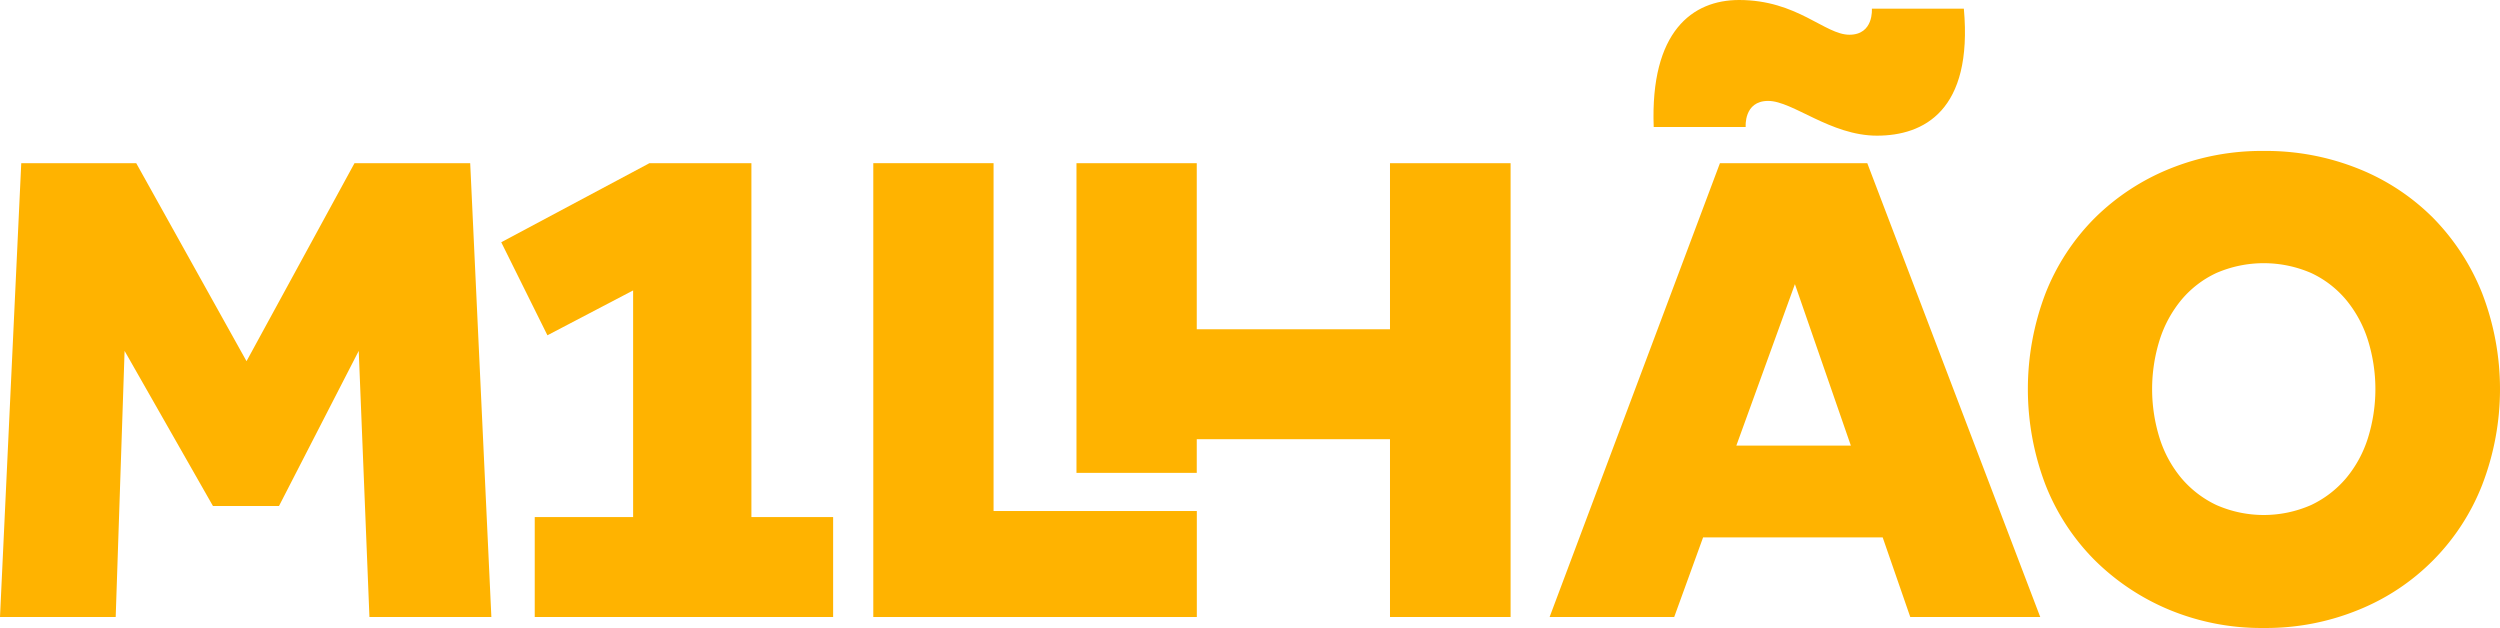
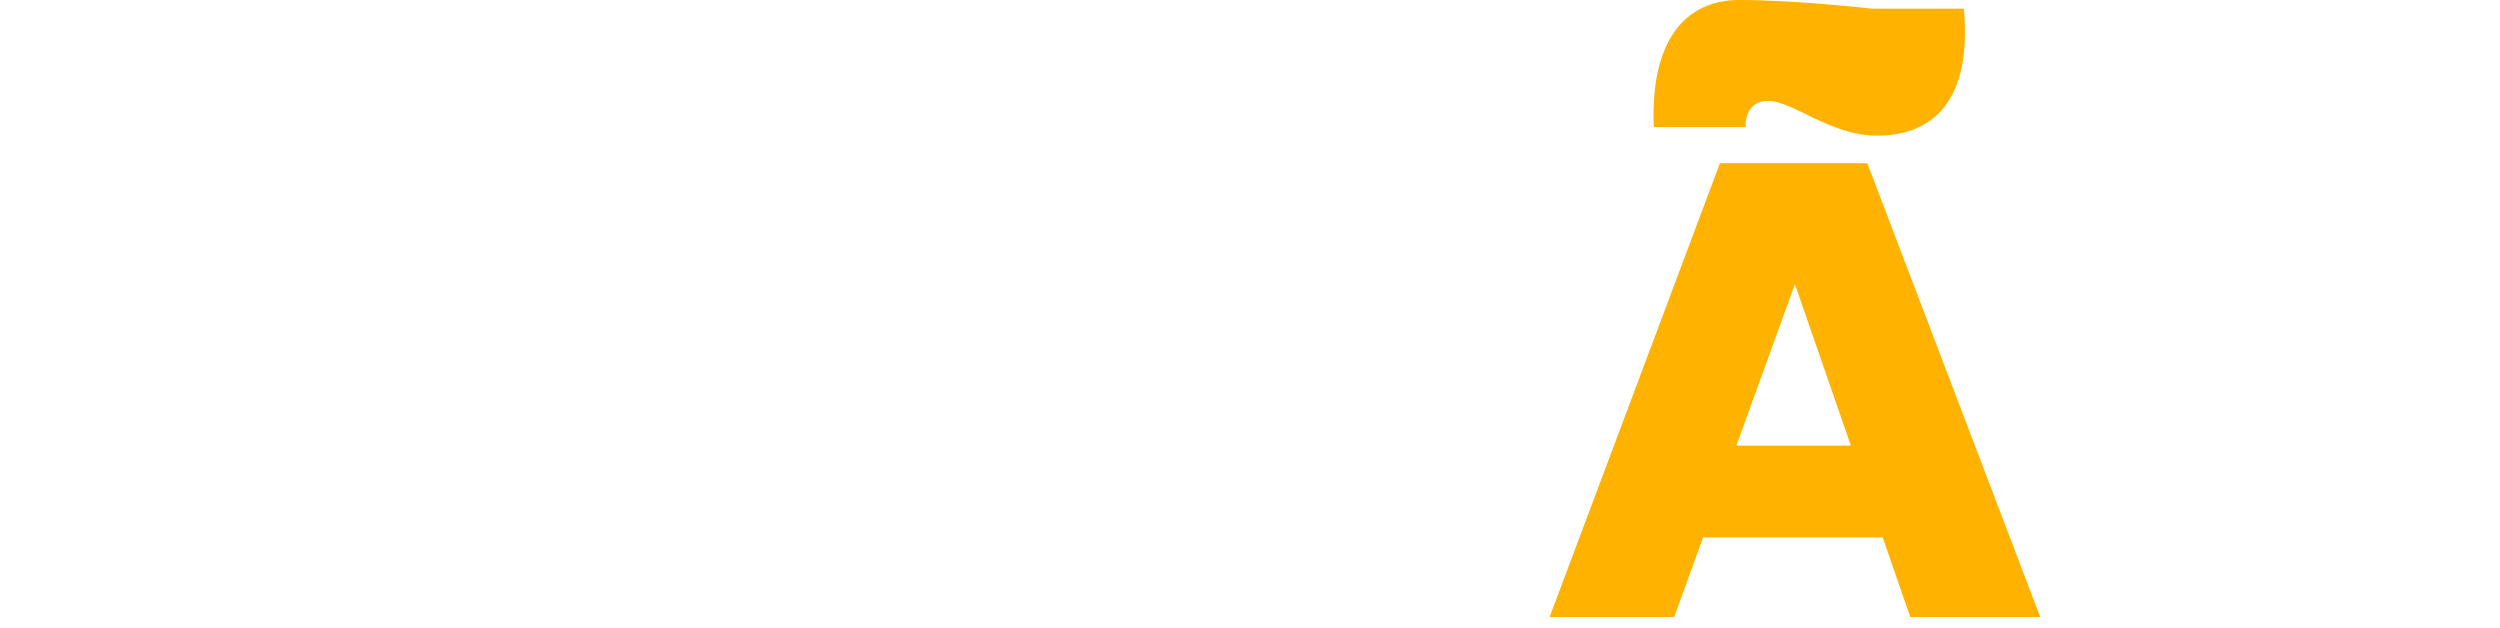
<svg xmlns="http://www.w3.org/2000/svg" width="116.684" height="29.31" viewBox="0 0 116.684 29.31">
  <g id="Group_785" data-name="Group 785" transform="translate(11925.855 -2070.288)">
    <g id="M1lhão_2020" transform="translate(-11925.855 2070.288)">
-       <path id="Path_8232" data-name="Path 8232" d="M.992,22.018H6.358l5.148,9.242,5.04-9.242h5.4L22.934,43.2H17.243l-.5-12.421-3.722,7.241H9.94L5.815,30.78,5.4,43.2H0Z" transform="translate(0 -14.402)" fill="#ffb300" />
-       <path id="Path_8233" data-name="Path 8233" d="M109.1,22.018h5.613V38.253H124.2V43.2H109.1Z" transform="translate(-68.34 -14.402)" fill="#ffb300" />
-       <path id="Path_8234" data-name="Path 8234" d="M134.477,22.018h5.614v7.753h9.019V22.018h5.629V43.2H149.11V34.9h-9.019v1.571h-5.614Z" transform="translate(-84.234 -14.402)" fill="#ffb300" />
-       <path id="Path_8235" data-name="Path 8235" d="M254.152,27.135a10.32,10.32,0,0,1,2.3-3.52,10.644,10.644,0,0,1,3.5-2.3,11.424,11.424,0,0,1,4.389-.83,11.579,11.579,0,0,1,4.419.83,10.347,10.347,0,0,1,3.489,2.3,10.6,10.6,0,0,1,2.287,3.52,12.434,12.434,0,0,1,0,8.932,10.347,10.347,0,0,1-5.776,5.838,11.391,11.391,0,0,1-4.419.845,11.221,11.221,0,0,1-4.4-.845,10.865,10.865,0,0,1-3.489-2.318,10.32,10.32,0,0,1-2.3-3.52,12.542,12.542,0,0,1,0-8.932Zm5.326,6.753a5.487,5.487,0,0,0,1.016,1.868,4.862,4.862,0,0,0,1.636,1.256,5.484,5.484,0,0,0,4.419,0,4.861,4.861,0,0,0,1.636-1.256,5.487,5.487,0,0,0,1.016-1.868,7.675,7.675,0,0,0,0-4.575,5.572,5.572,0,0,0-1.016-1.876,4.735,4.735,0,0,0-1.636-1.256,5.568,5.568,0,0,0-4.419,0,4.735,4.735,0,0,0-1.636,1.256,5.572,5.572,0,0,0-1.016,1.876,7.673,7.673,0,0,0,0,4.575Z" transform="translate(-158.682 -13.44)" fill="#ffb300" />
      <path id="Path_8236" data-name="Path 8236" d="M208.412,22.018h-6.877L193.585,43.2H199.4l1.349-3.717h8.381l1.288,3.717h6.066ZM202.3,35.2l2.734-7.536,2.611,7.536Z" transform="translate(-121.259 -14.402)" fill="#ffb300" />
-       <path id="Path_8237" data-name="Path 8237" d="M74.293,38.534V22.018h-4.76l-6.916,3.691,2.155,4.342,4-2.094V38.534H64.18V43.2H78.107V38.534Z" transform="translate(-39.222 -14.402)" fill="#ffb300" />
-       <path id="Path_8238" data-name="Path 8238" d="M221.047.405h-4.293s.1,1.216-1.049,1.216S213.272,0,210.554,0c-2.17,0-4.15,1.459-3.983,5.926h4.293s-.1-1.216,1.049-1.216,2.909,1.622,5.08,1.622S221.476,5.179,221.047.405Z" transform="translate(-129.387)" fill="#ffb300" />
+       <path id="Path_8238" data-name="Path 8238" d="M221.047.405h-4.293S213.272,0,210.554,0c-2.17,0-4.15,1.459-3.983,5.926h4.293s-.1-1.216,1.049-1.216,2.909,1.622,5.08,1.622S221.476,5.179,221.047.405Z" transform="translate(-129.387)" fill="#ffb300" />
    </g>
  </g>
</svg>